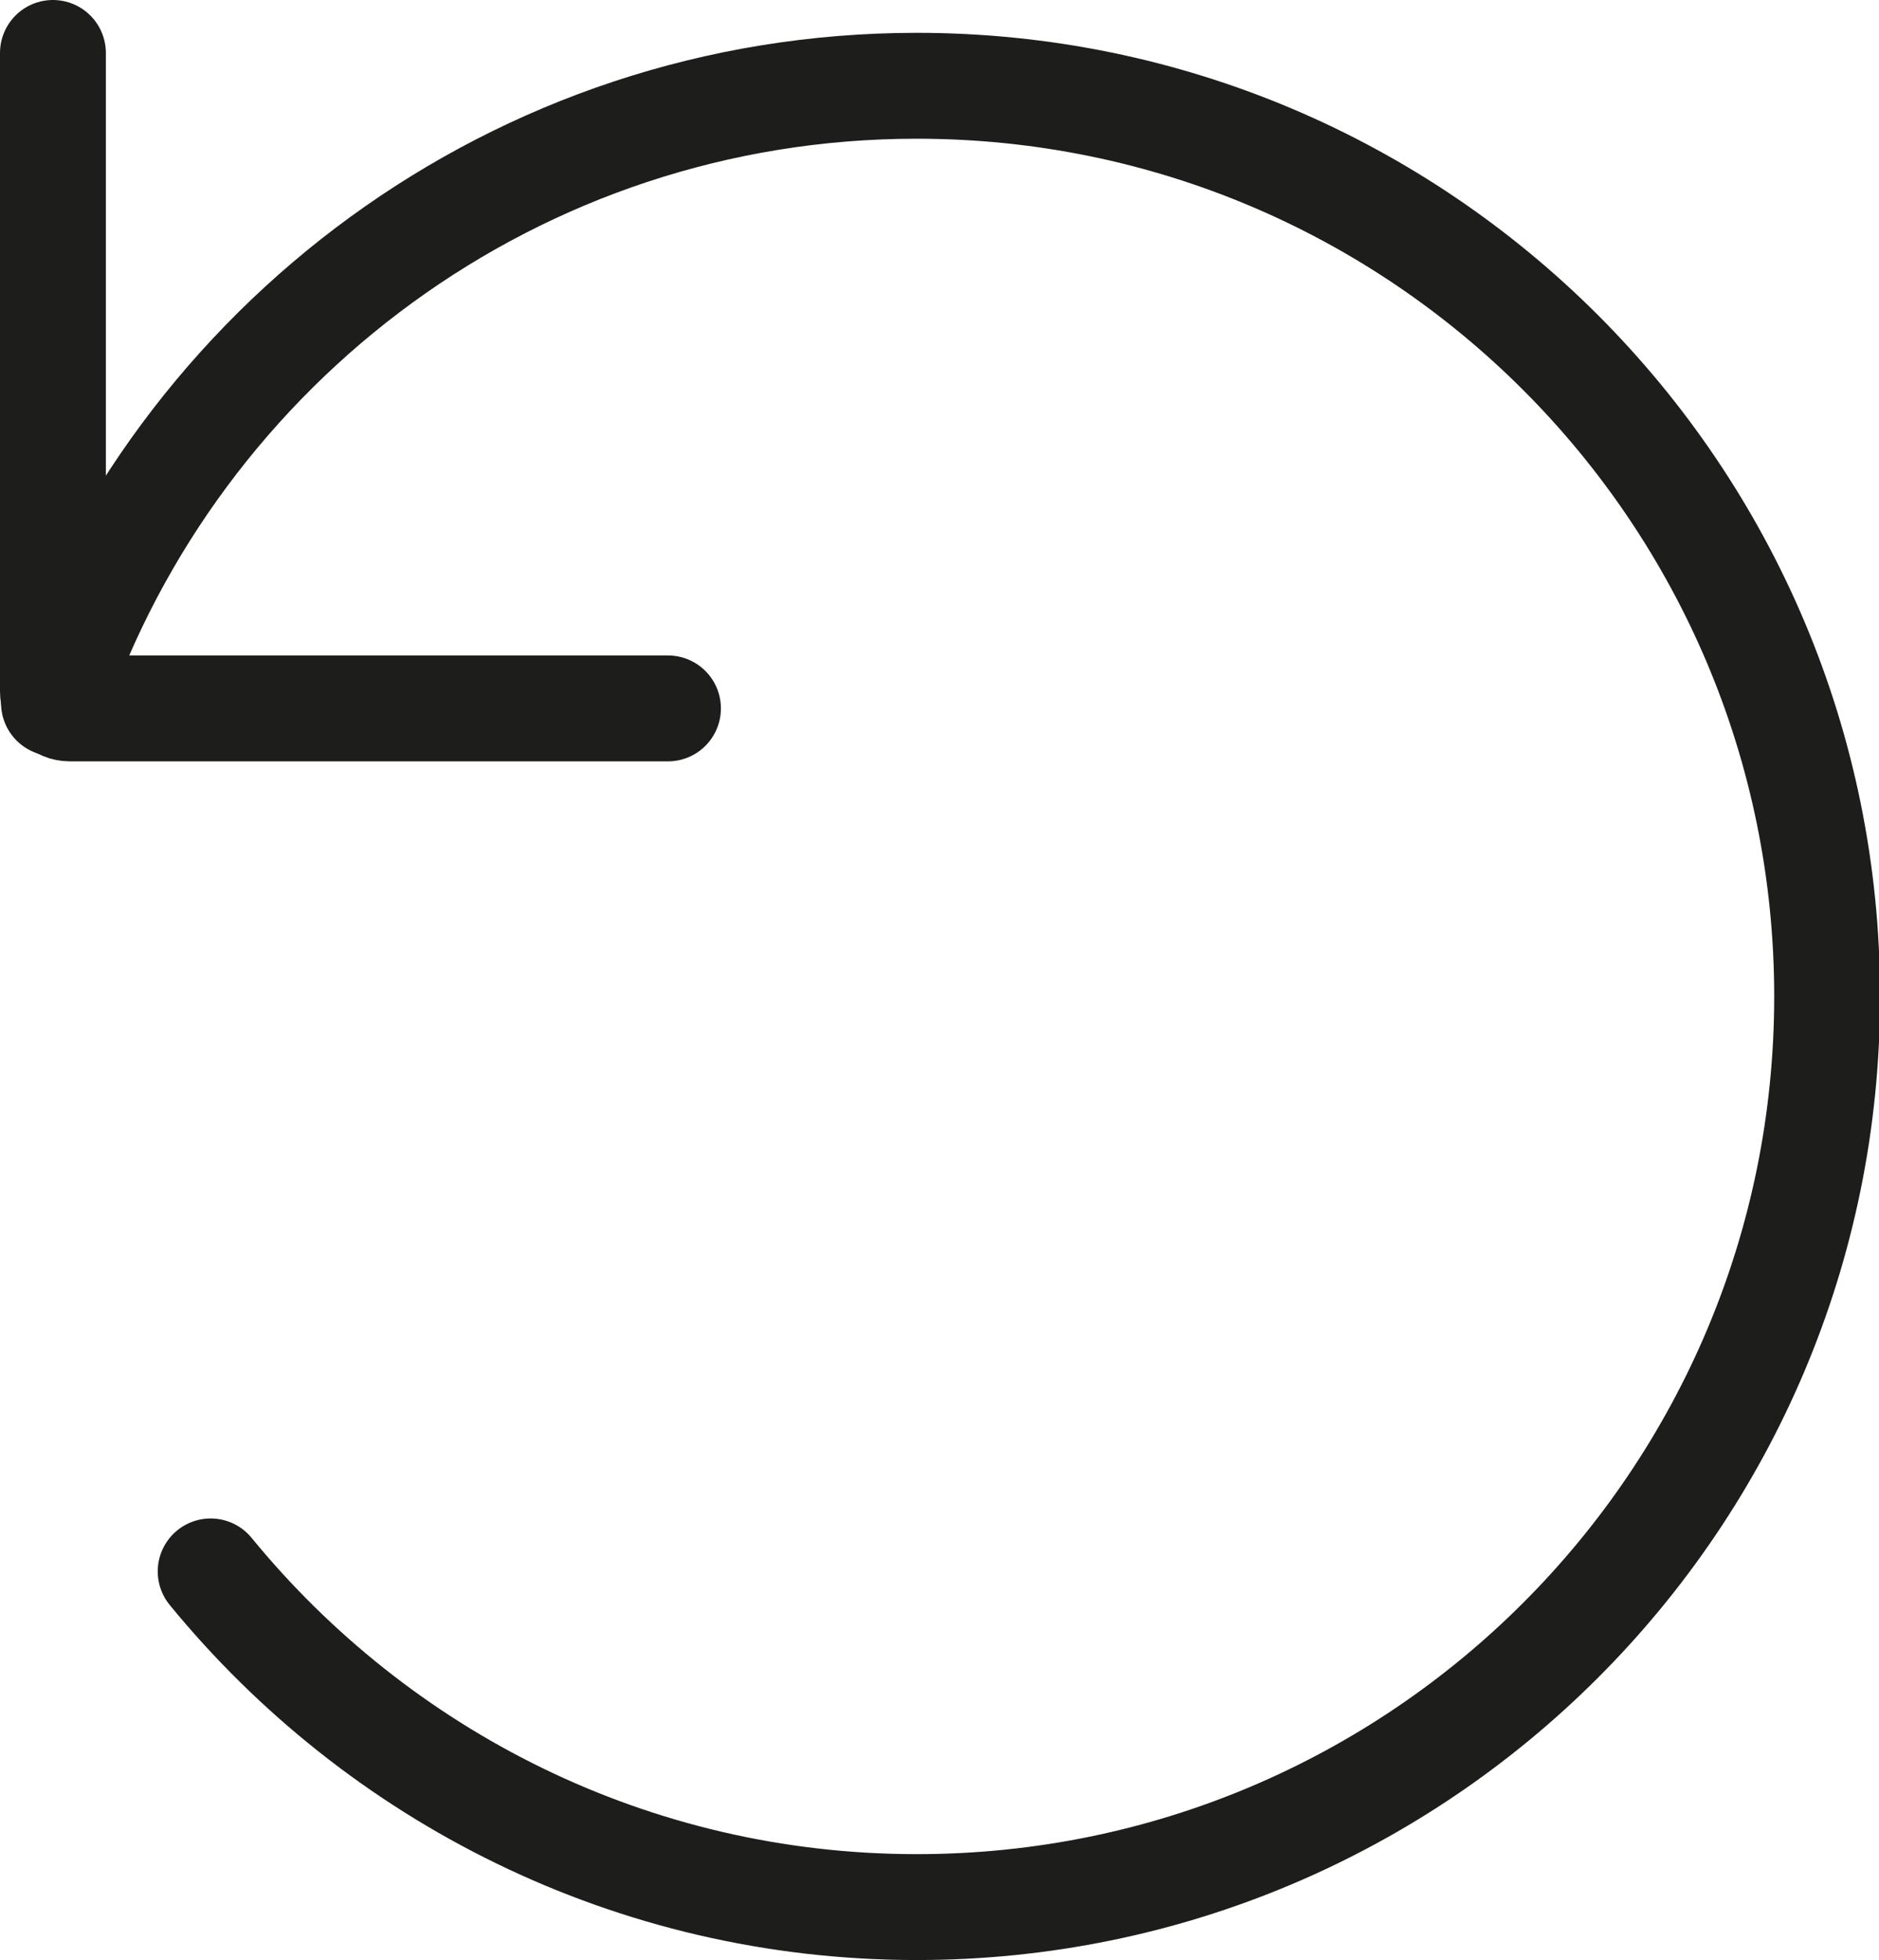
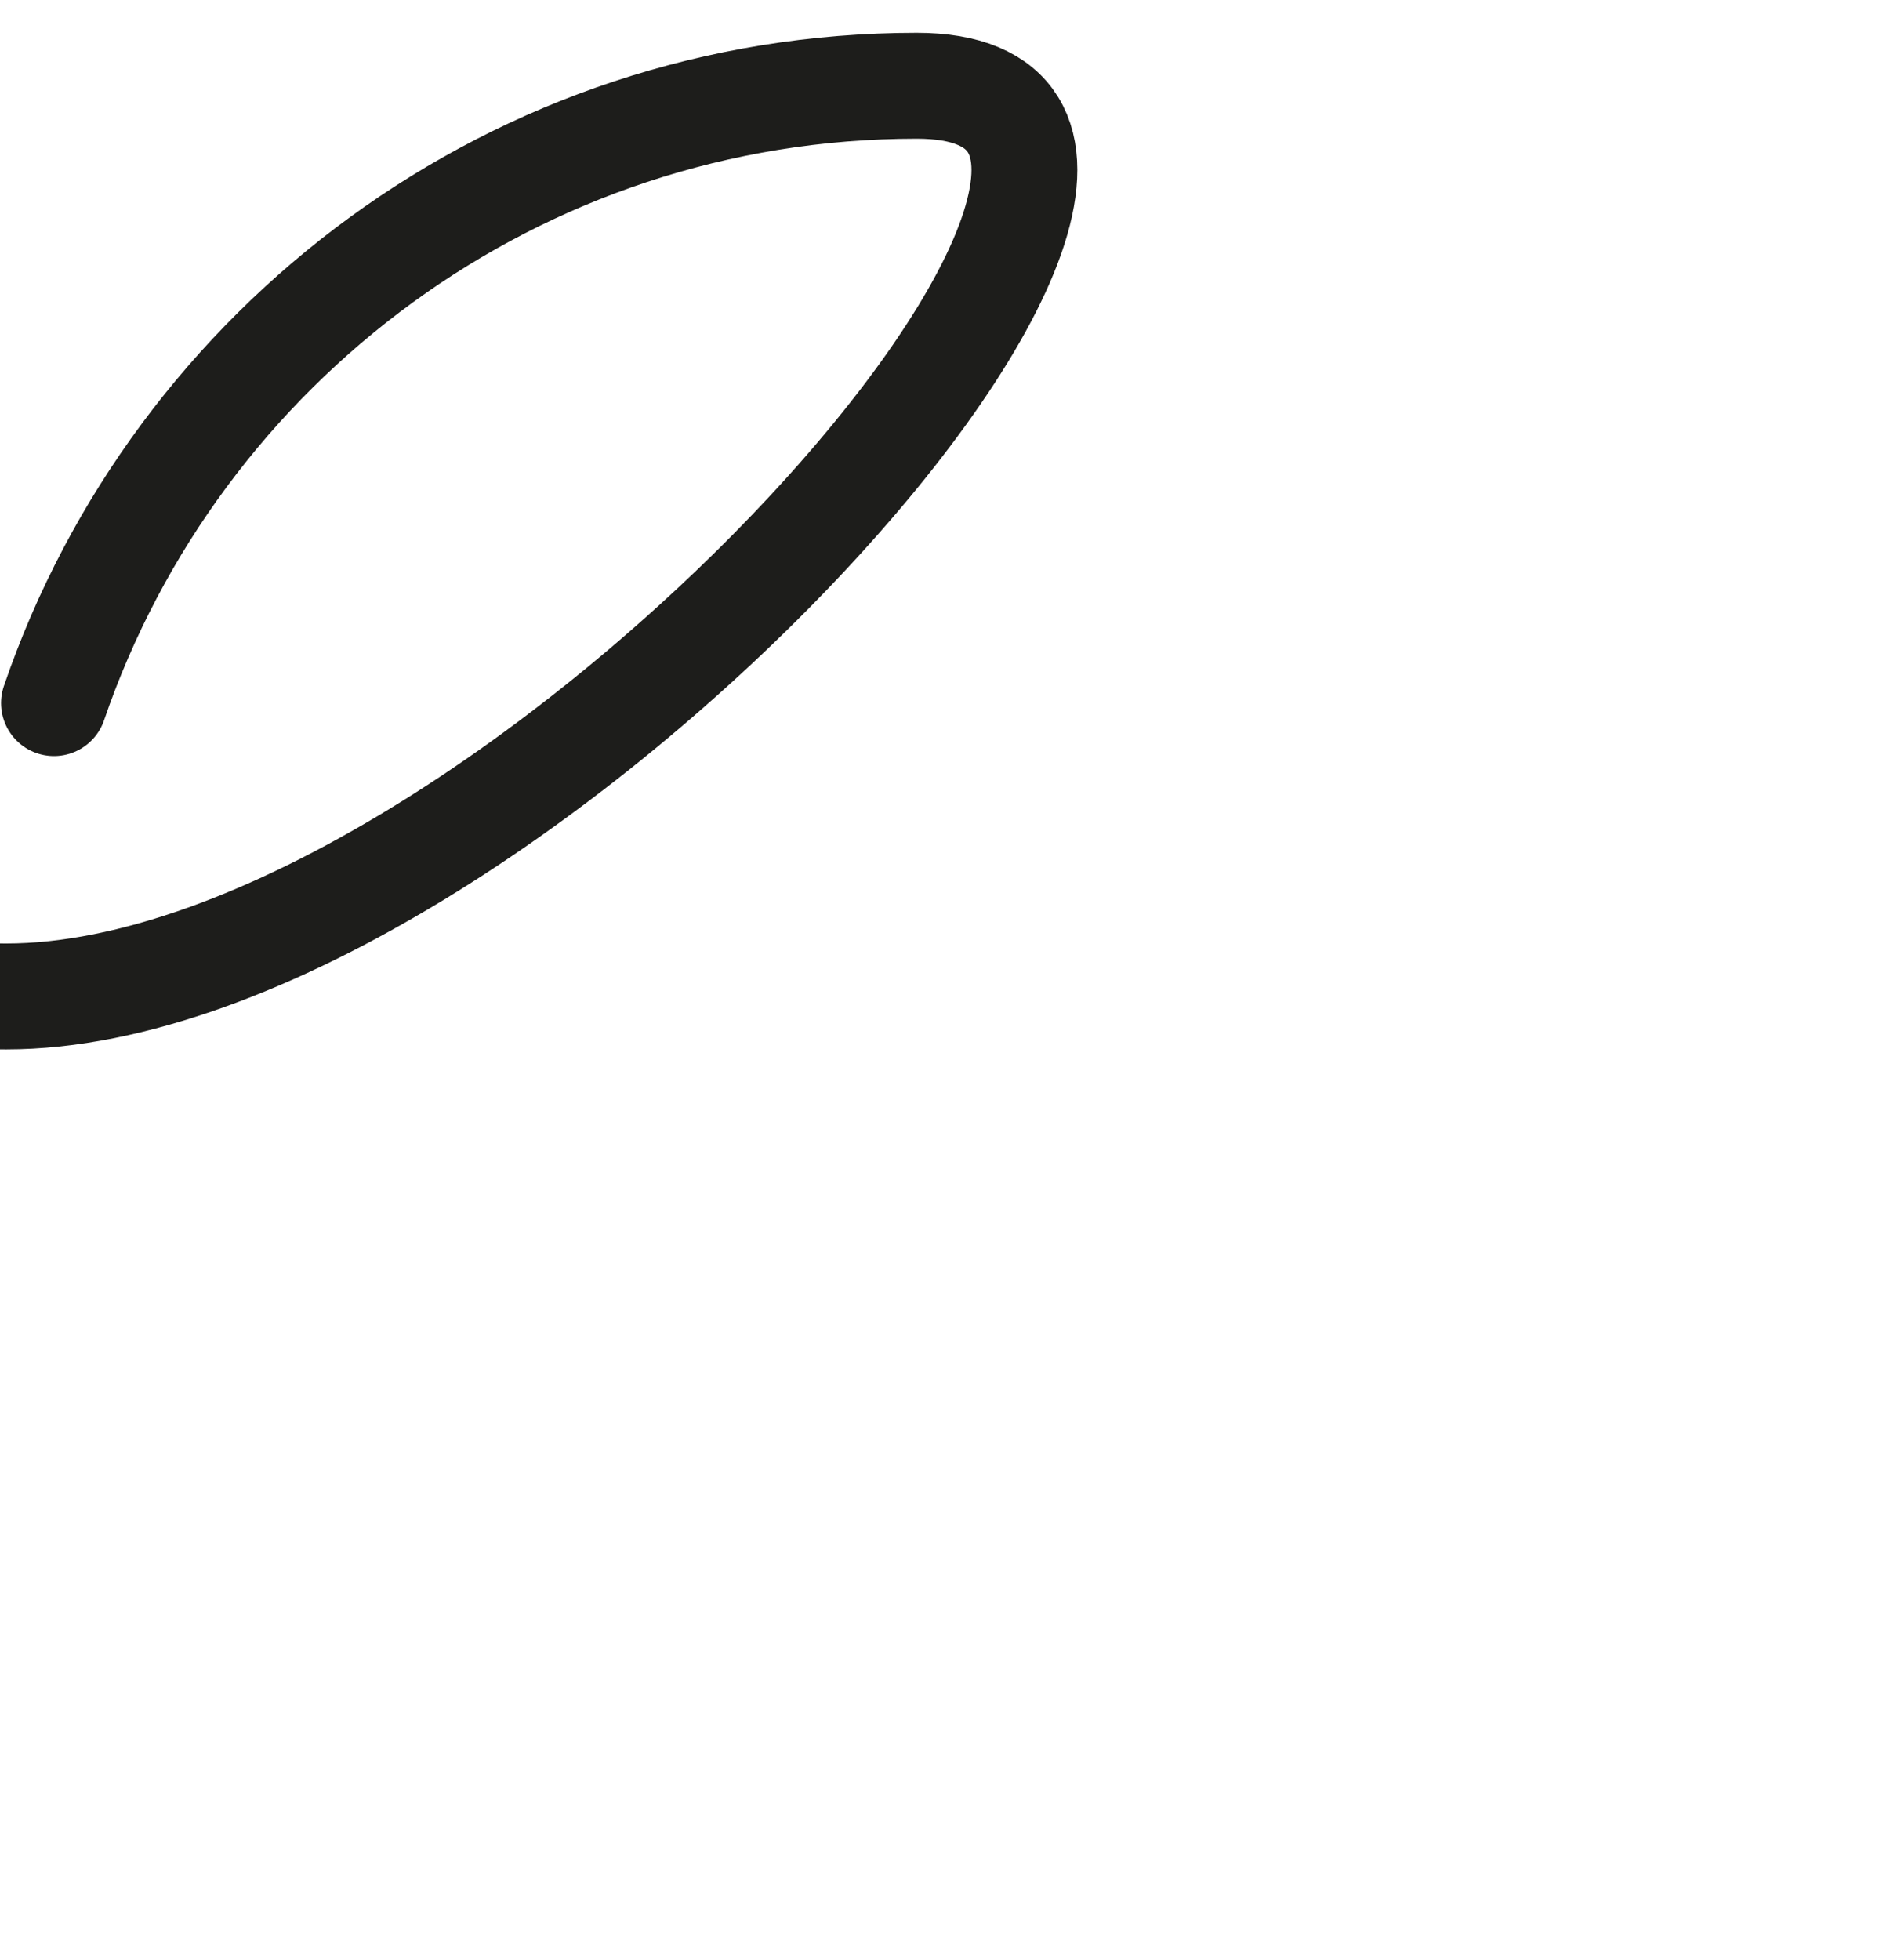
<svg xmlns="http://www.w3.org/2000/svg" viewBox="0 0 17.75 18.51" id="Laag_1">
  <defs>
    <style>.cls-1{fill:none;stroke:#1d1d1b;stroke-linecap:round;stroke-miterlimit:10;}</style>
  </defs>
-   <path d="M.51,6.64C1.67,3.25,4.88.81,8.66.81c4.75,0,8.6,3.85,8.6,8.6s-3.85,8.6-8.6,8.6c-2.69,0-5.09-1.24-6.67-3.17" class="cls-1" />
-   <path d="M.5.5v6.03c0,.09.07.16.16.16h5.65" class="cls-1" />
+   <path d="M.51,6.64C1.67,3.25,4.88.81,8.66.81s-3.85,8.6-8.6,8.6c-2.69,0-5.09-1.24-6.67-3.17" class="cls-1" />
</svg>